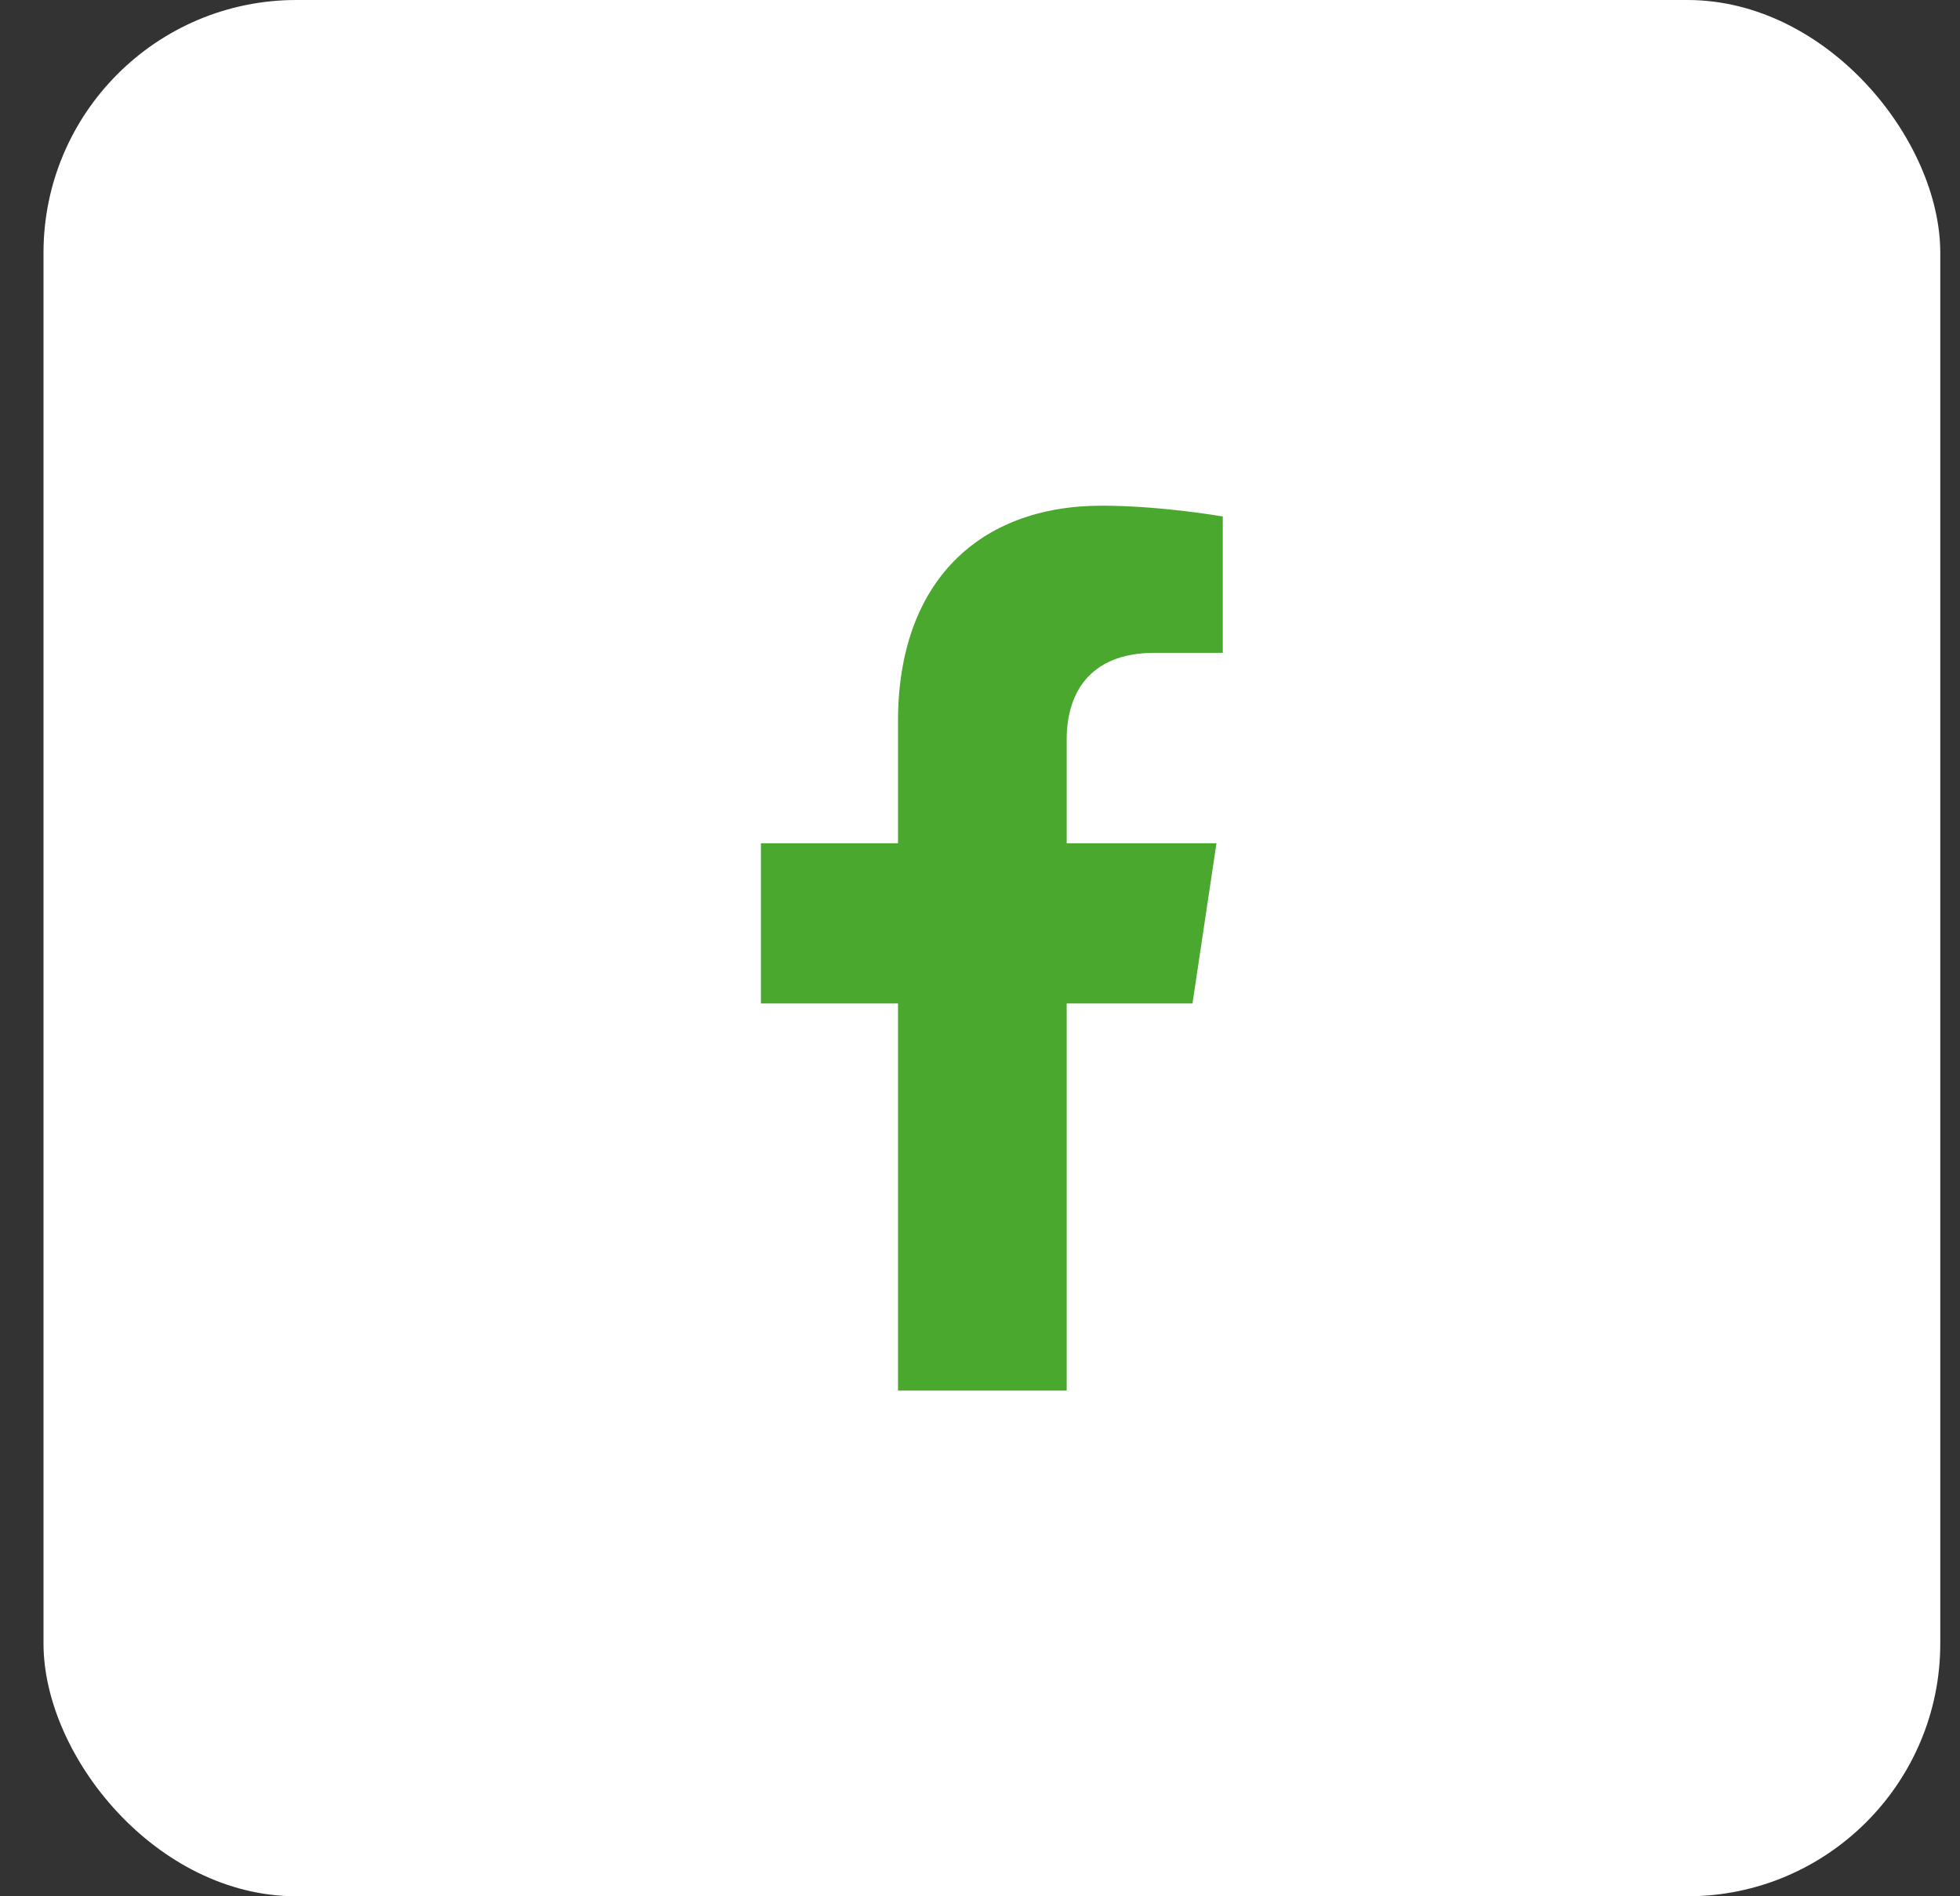
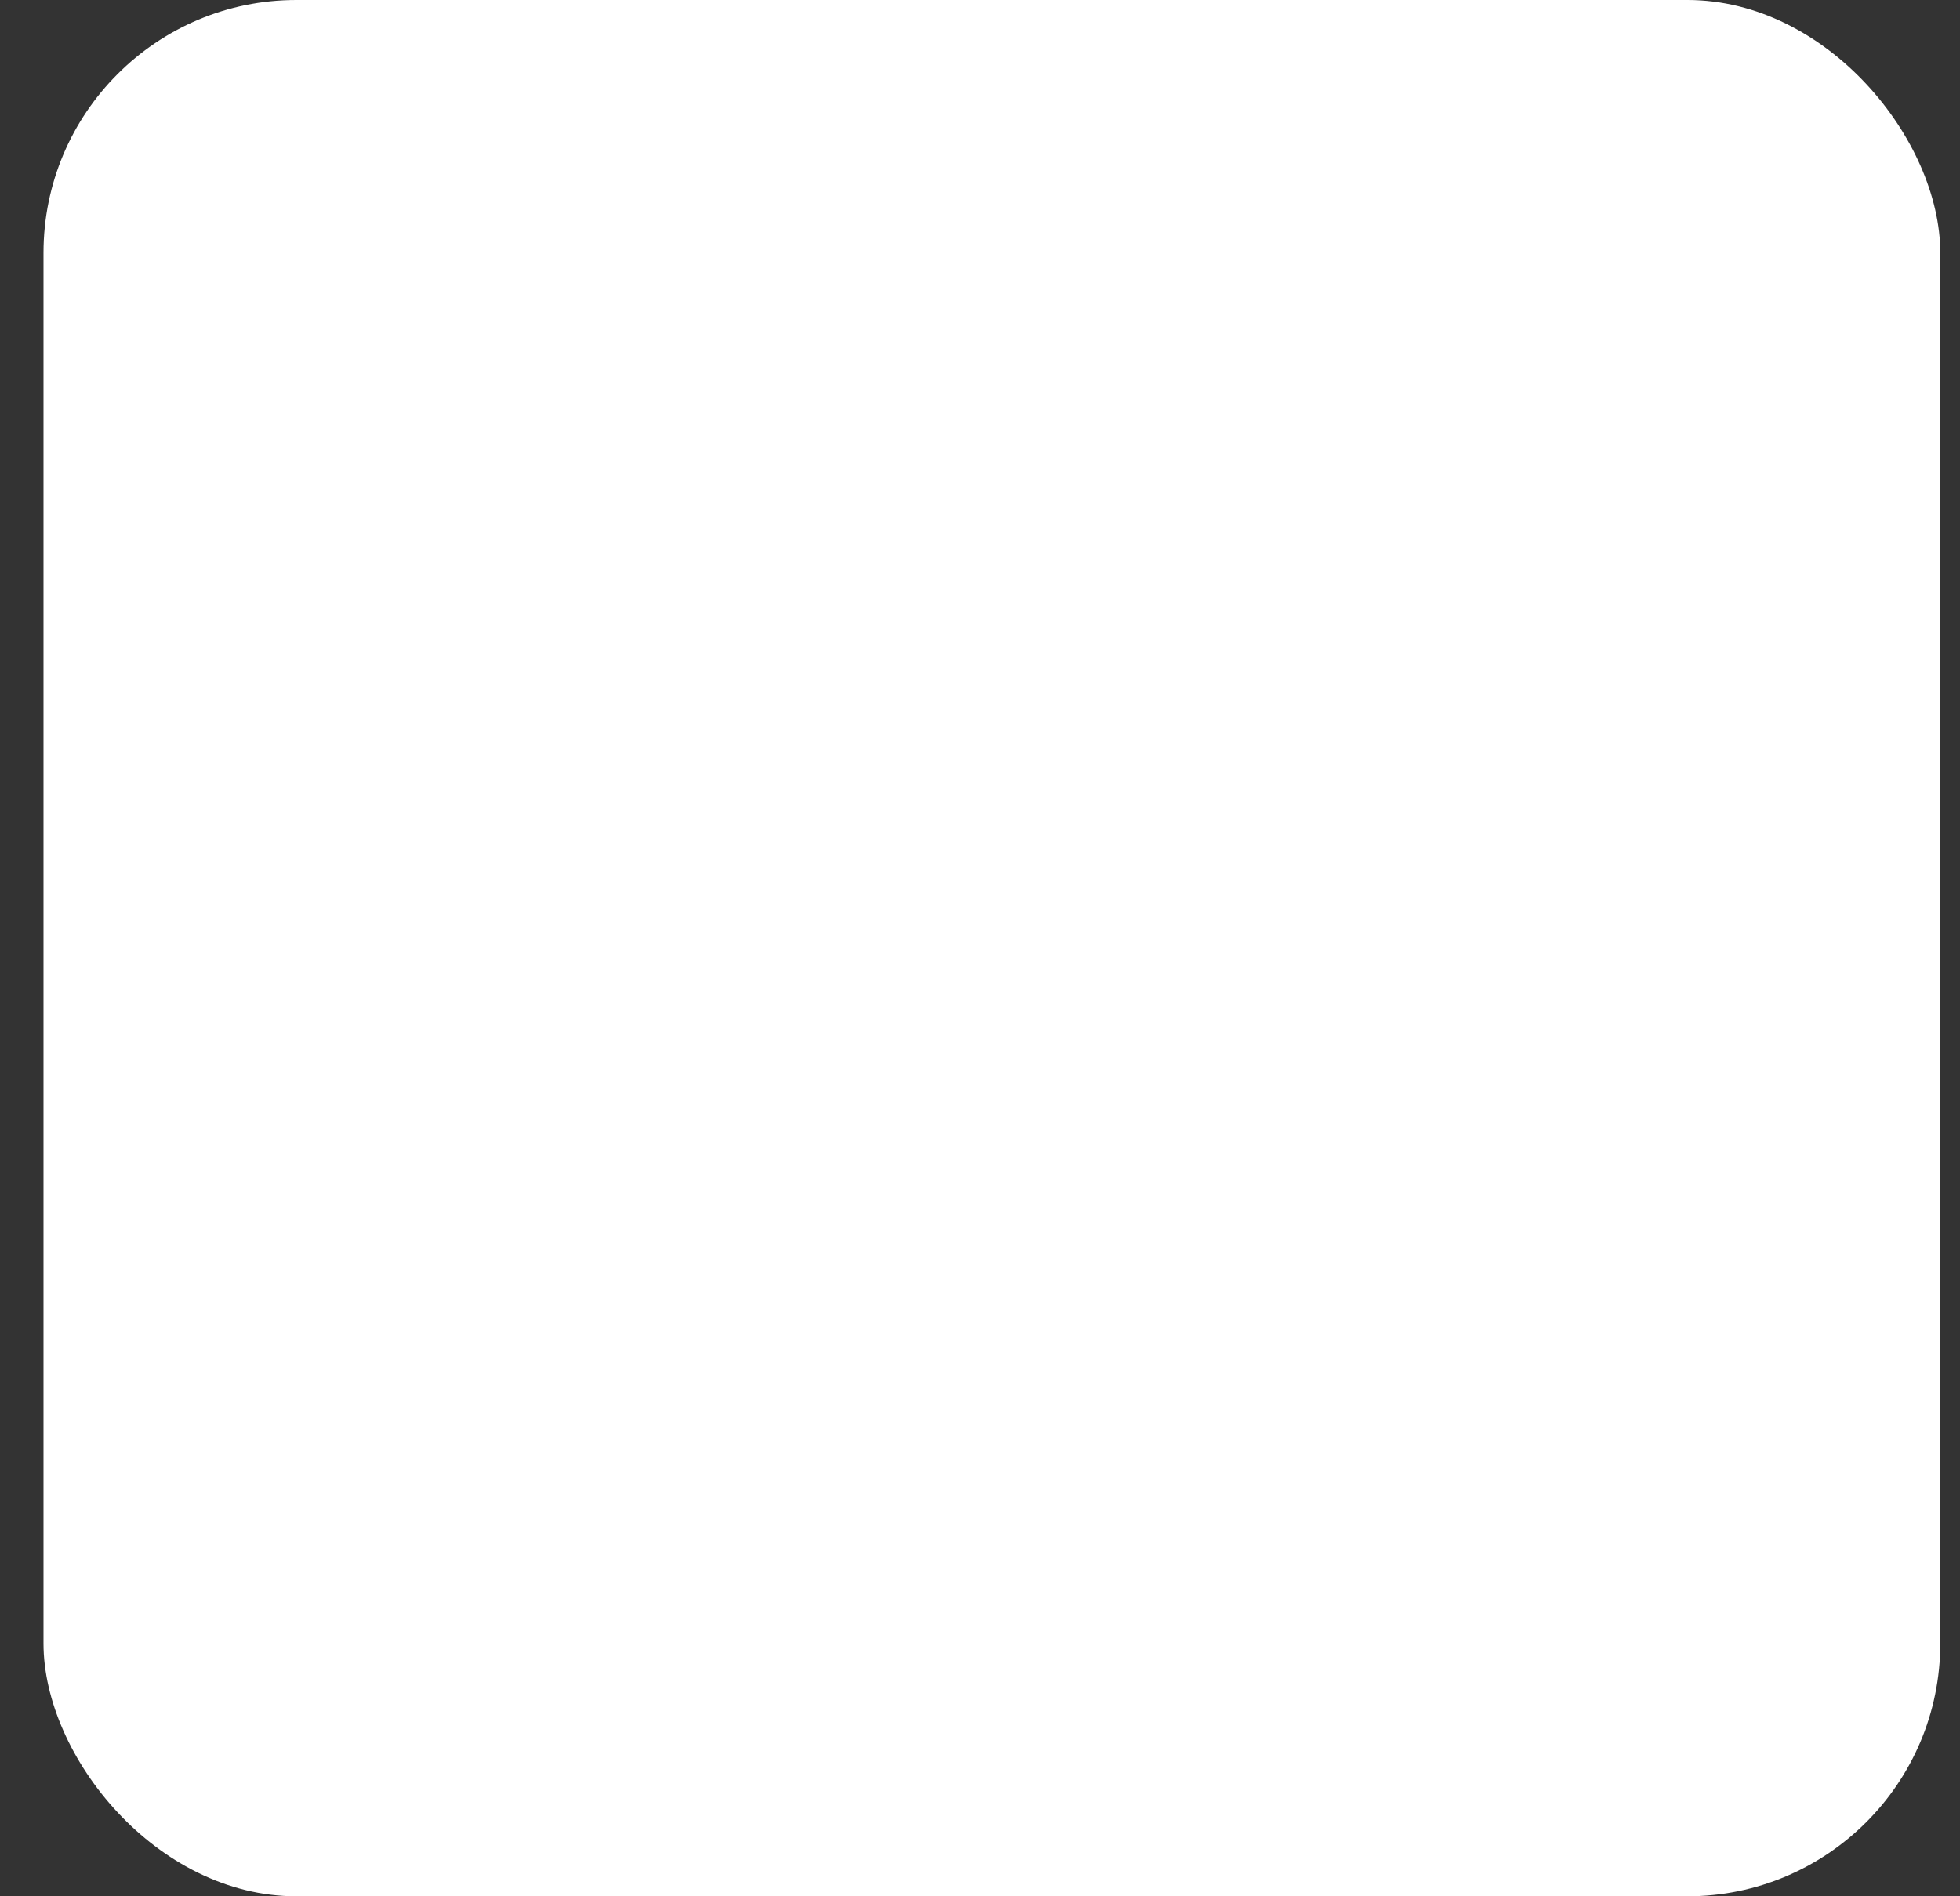
<svg xmlns="http://www.w3.org/2000/svg" width="31" height="30" viewBox="0 0 31 30" fill="none">
  <rect x="0" y="0" width="31" height="30" fill="#333333" stroke="none" />
  <rect x="0.688" width="30" height="30" rx="4" fill="white" />
-   <path d="M18.861 15.875L19.24 13.341H16.871V11.697C16.871 11.004 17.202 10.328 18.263 10.328H19.34V8.171C19.34 8.171 18.363 8 17.428 8C15.478 8 14.203 9.214 14.203 11.41V13.341H12.035V15.875H14.203V22H16.871V15.875H18.861Z" fill="#4BA82E" />
</svg>